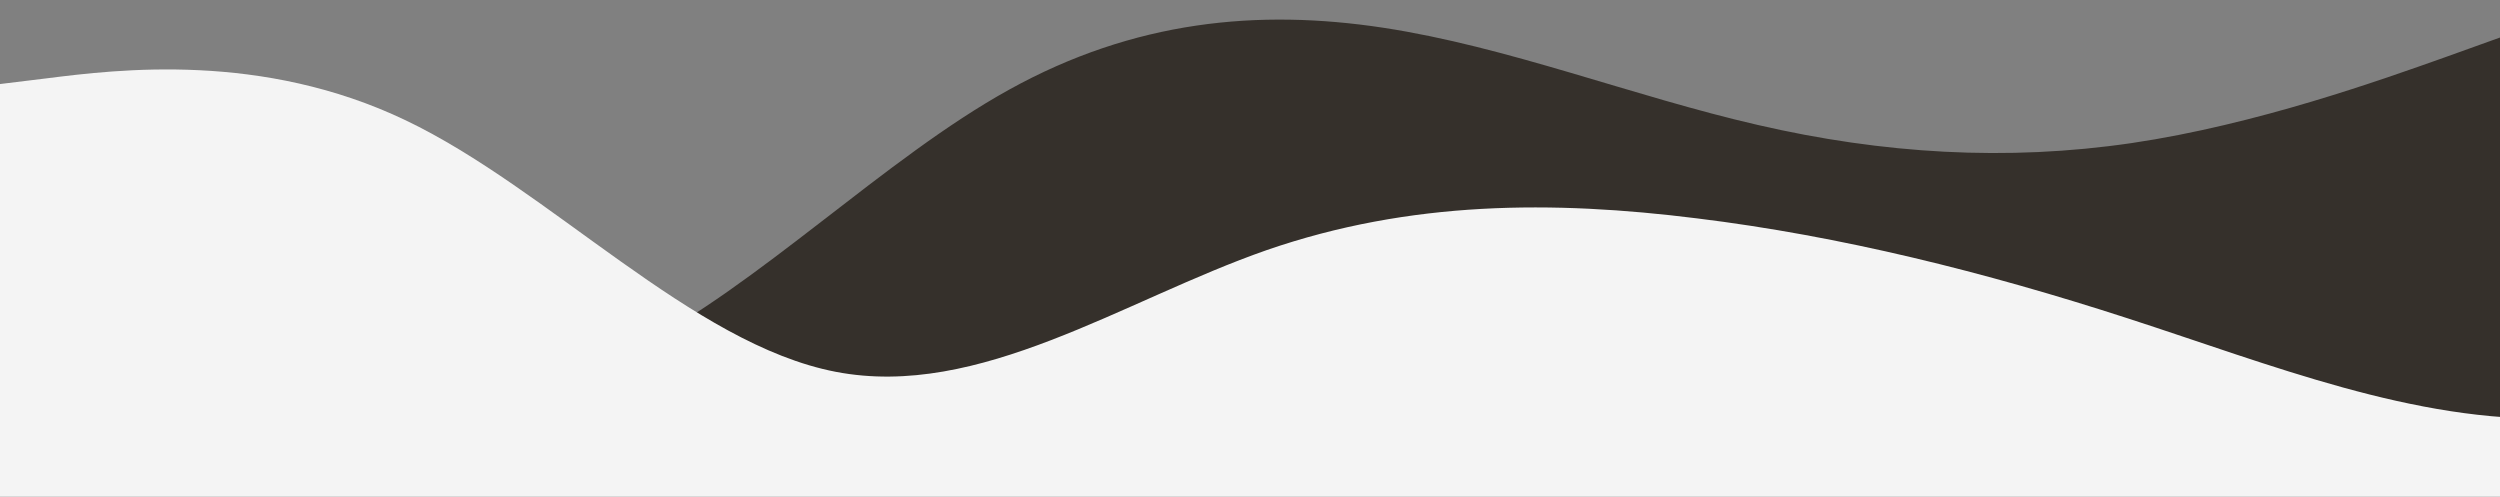
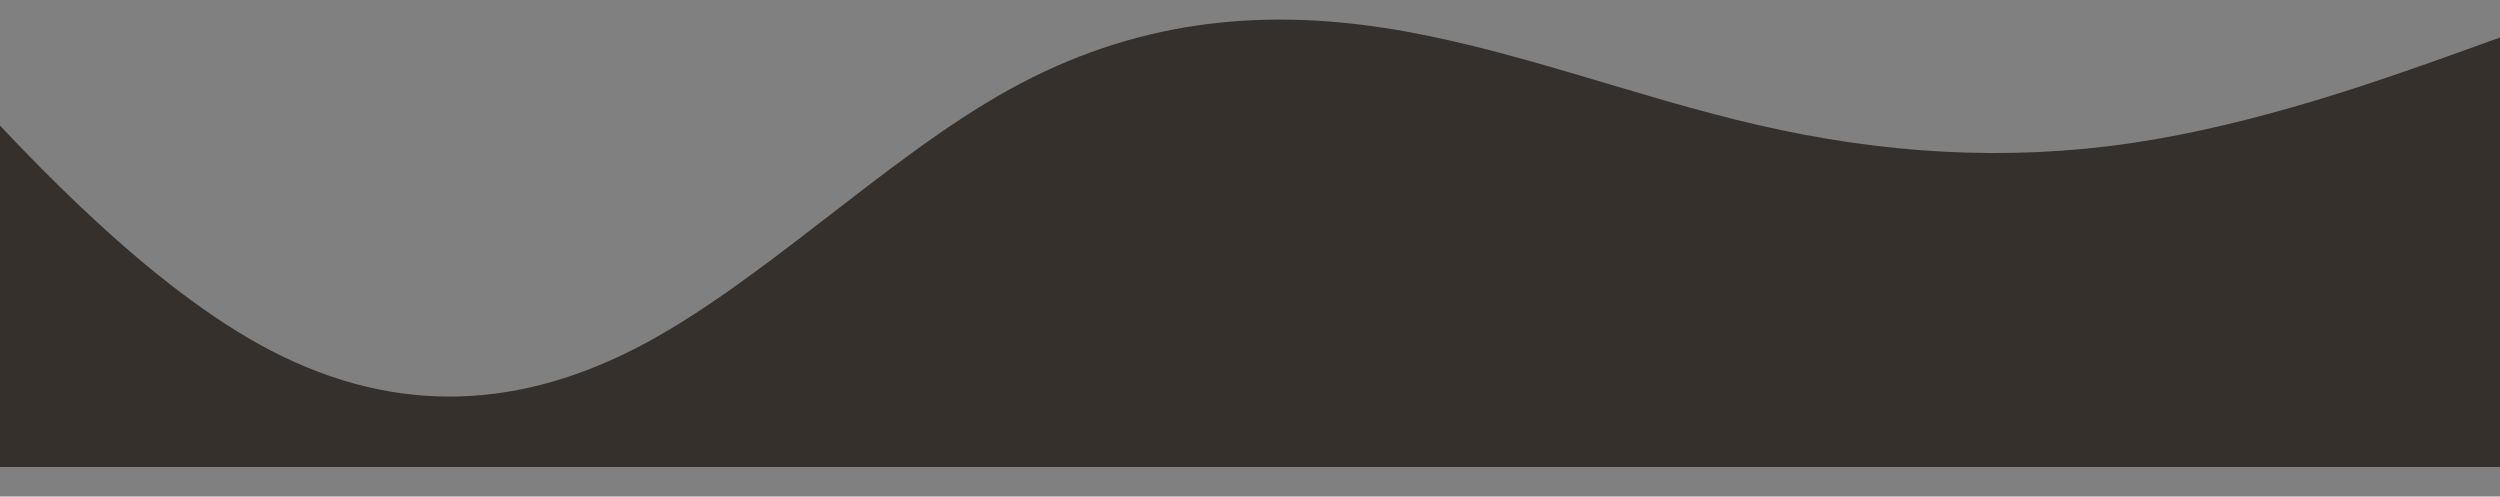
<svg xmlns="http://www.w3.org/2000/svg" width="1440" height="286" viewBox="0 0 1440 286" fill="none">
  <rect x="0" y="0" width="1440" height="286" fill="#808080" stroke="none" />
  <path d="M-66 0L-29.928 39.854C6.144 79.54 78.289 159.249 150.098 198.767C222.074 238.285 293.548 237.612 365.524 200.953C437.333 164.294 509.478 91.312 581.287 51.626C653.263 11.771 724.737 5.045 796.713 15.975C868.522 26.906 940.667 55.493 1012.48 71.973C1084.45 88.621 1155.93 92.993 1227.9 82.399C1299.71 71.805 1371.86 45.908 1407.93 33.128L1444 20.179V269H1407.93C1371.86 269 1299.71 269 1227.9 269C1155.93 269 1084.45 269 1012.48 269C940.667 269 868.522 269 796.713 269C724.737 269 653.263 269 581.287 269C509.478 269 437.333 269 365.524 269C293.548 269 222.074 269 150.098 269C78.289 269 6.144 269 -29.928 269H-66V0Z" fill="#35302B" />
-   <path d="M-15 50.242L26.495 45.17C67.99 39.917 150.98 29.774 233.584 69.261C316.381 108.748 398.599 198.228 481.396 214.168C564 230.108 646.99 172.869 729.594 144.069C812.391 115.45 894.609 115.45 977.406 125.775C1060.01 135.918 1143 156.567 1225.6 183.375C1308.4 210.183 1390.62 243.512 1473.42 240.976C1556.02 238.621 1639.01 200.583 1680.51 181.564L1722 162.545V286H1680.51C1639.01 286 1556.02 286 1473.42 286C1390.62 286 1308.4 286 1225.6 286C1143 286 1060.01 286 977.406 286C894.609 286 812.391 286 729.594 286C646.99 286 564 286 481.396 286C398.599 286 316.381 286 233.584 286C150.98 286 67.99 286 26.495 286H-15V50.242Z" fill="#F4F4F4" />
</svg>